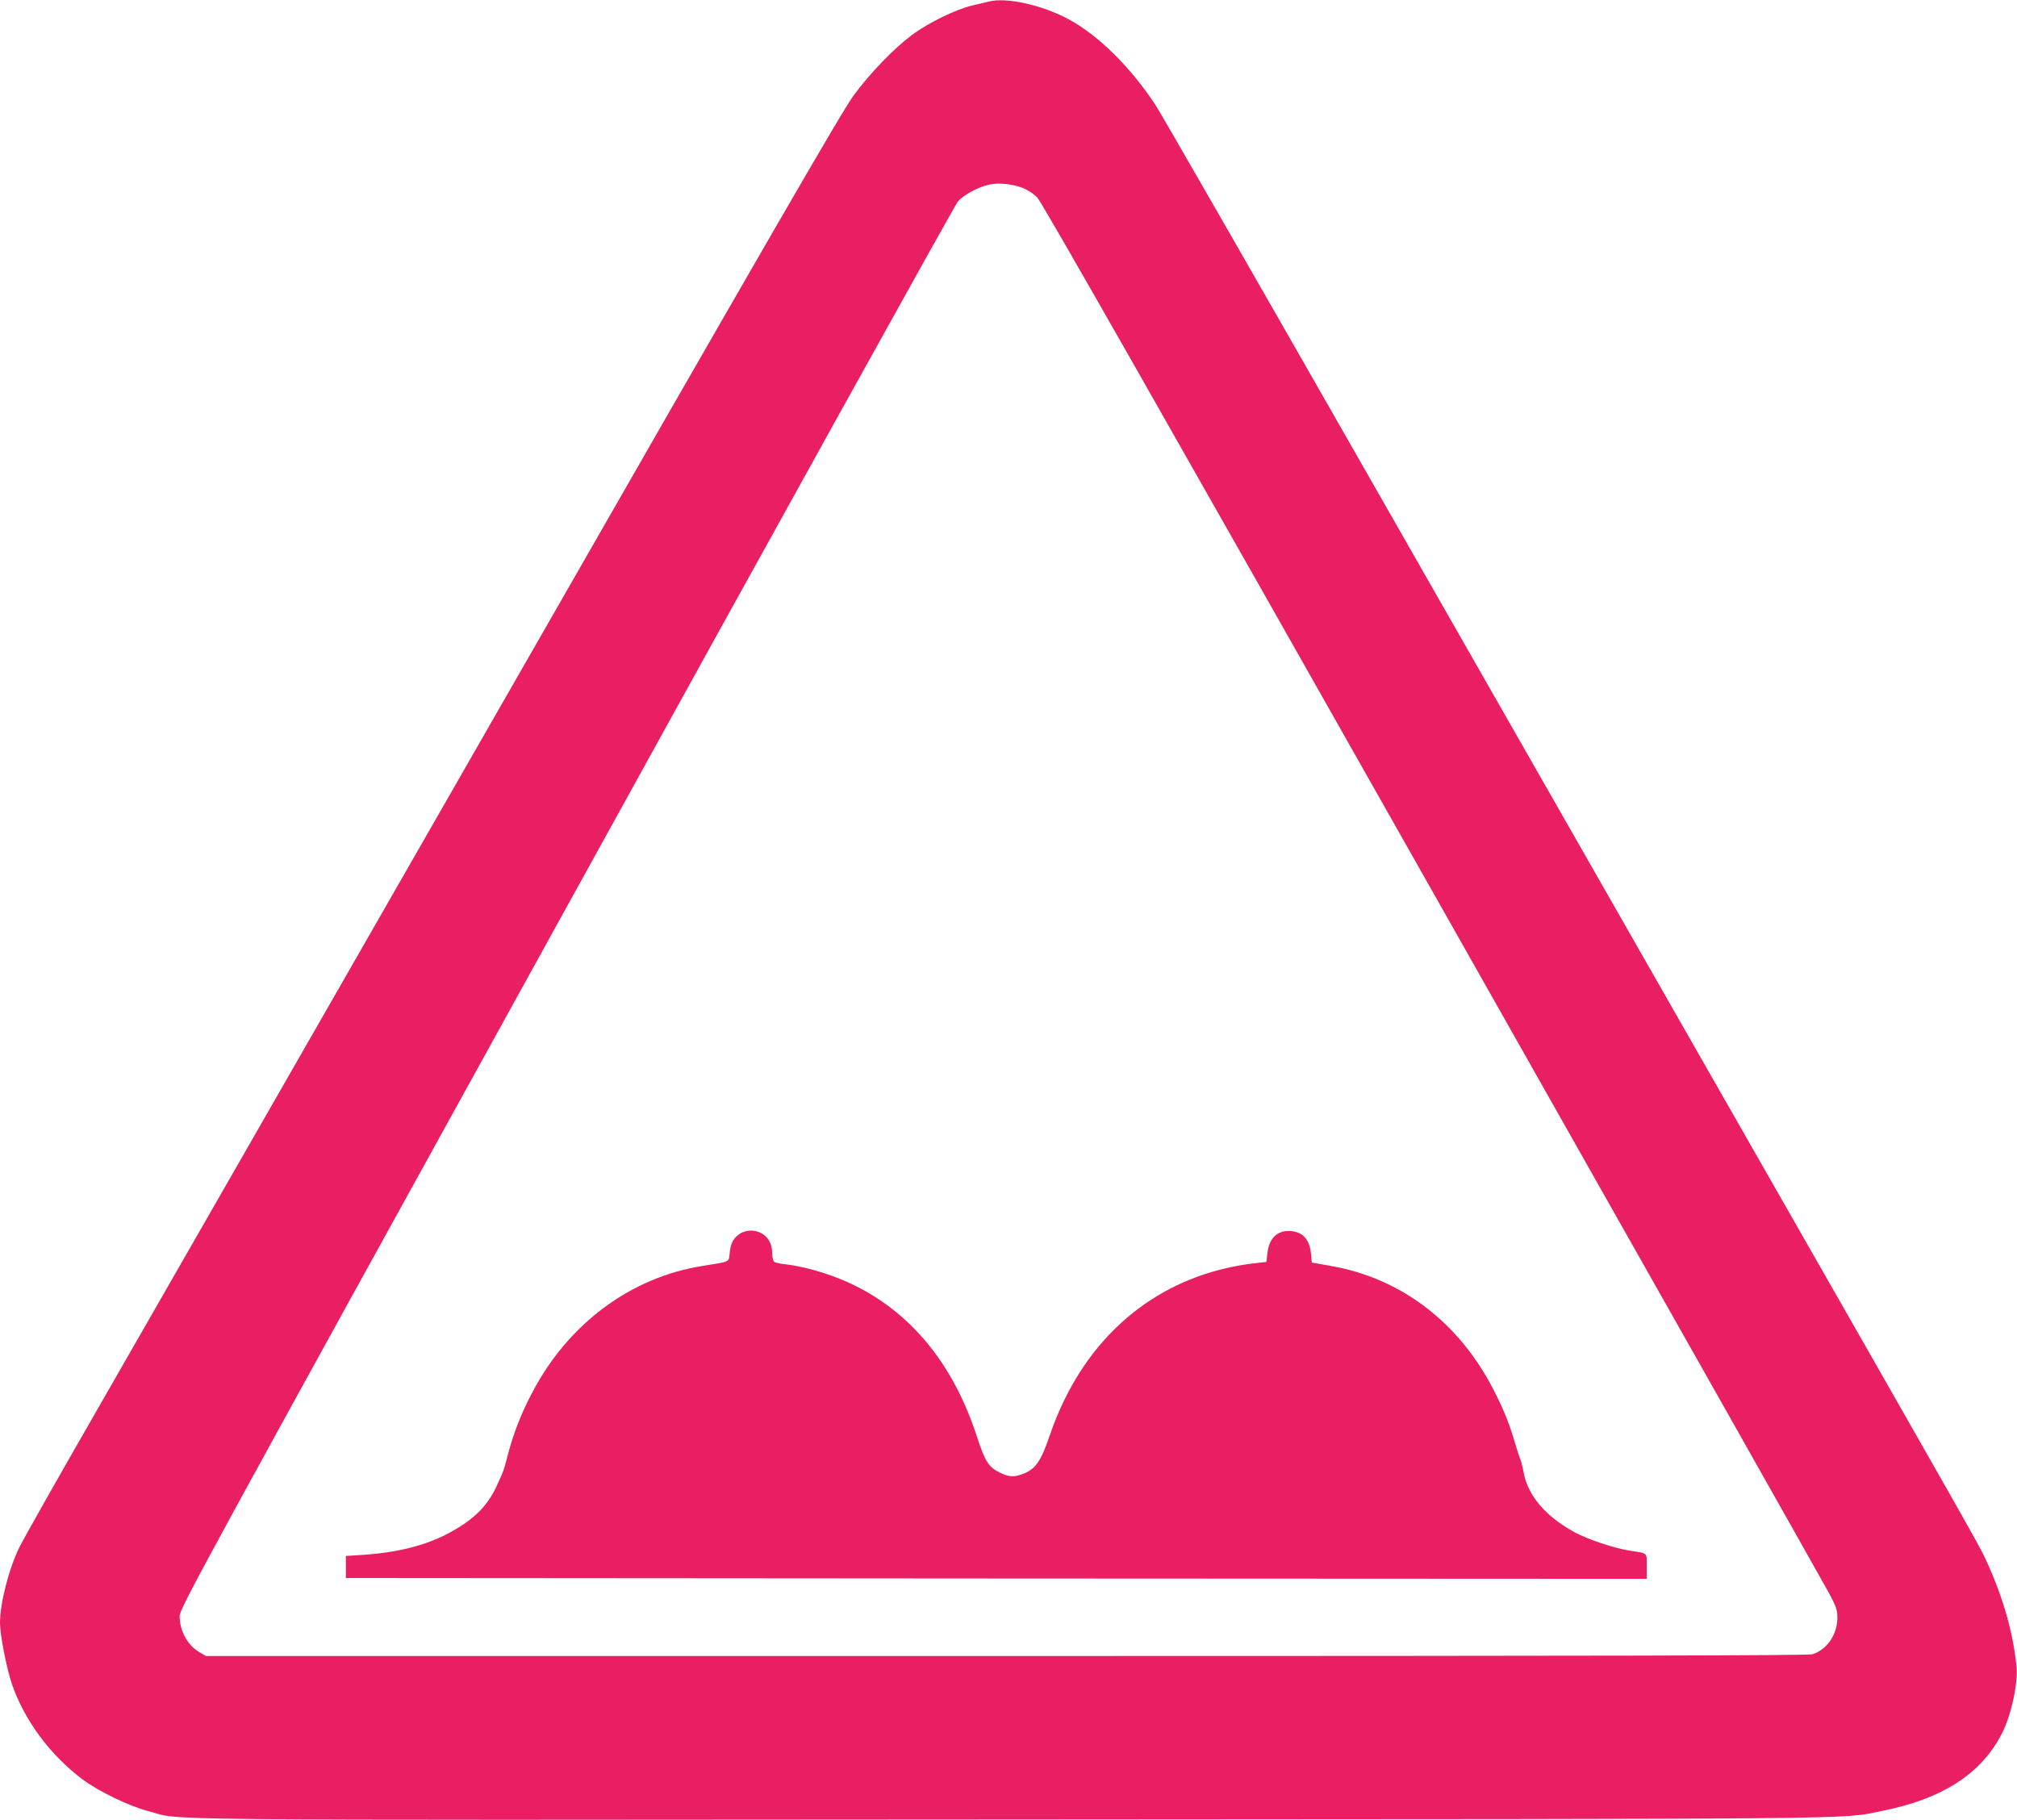
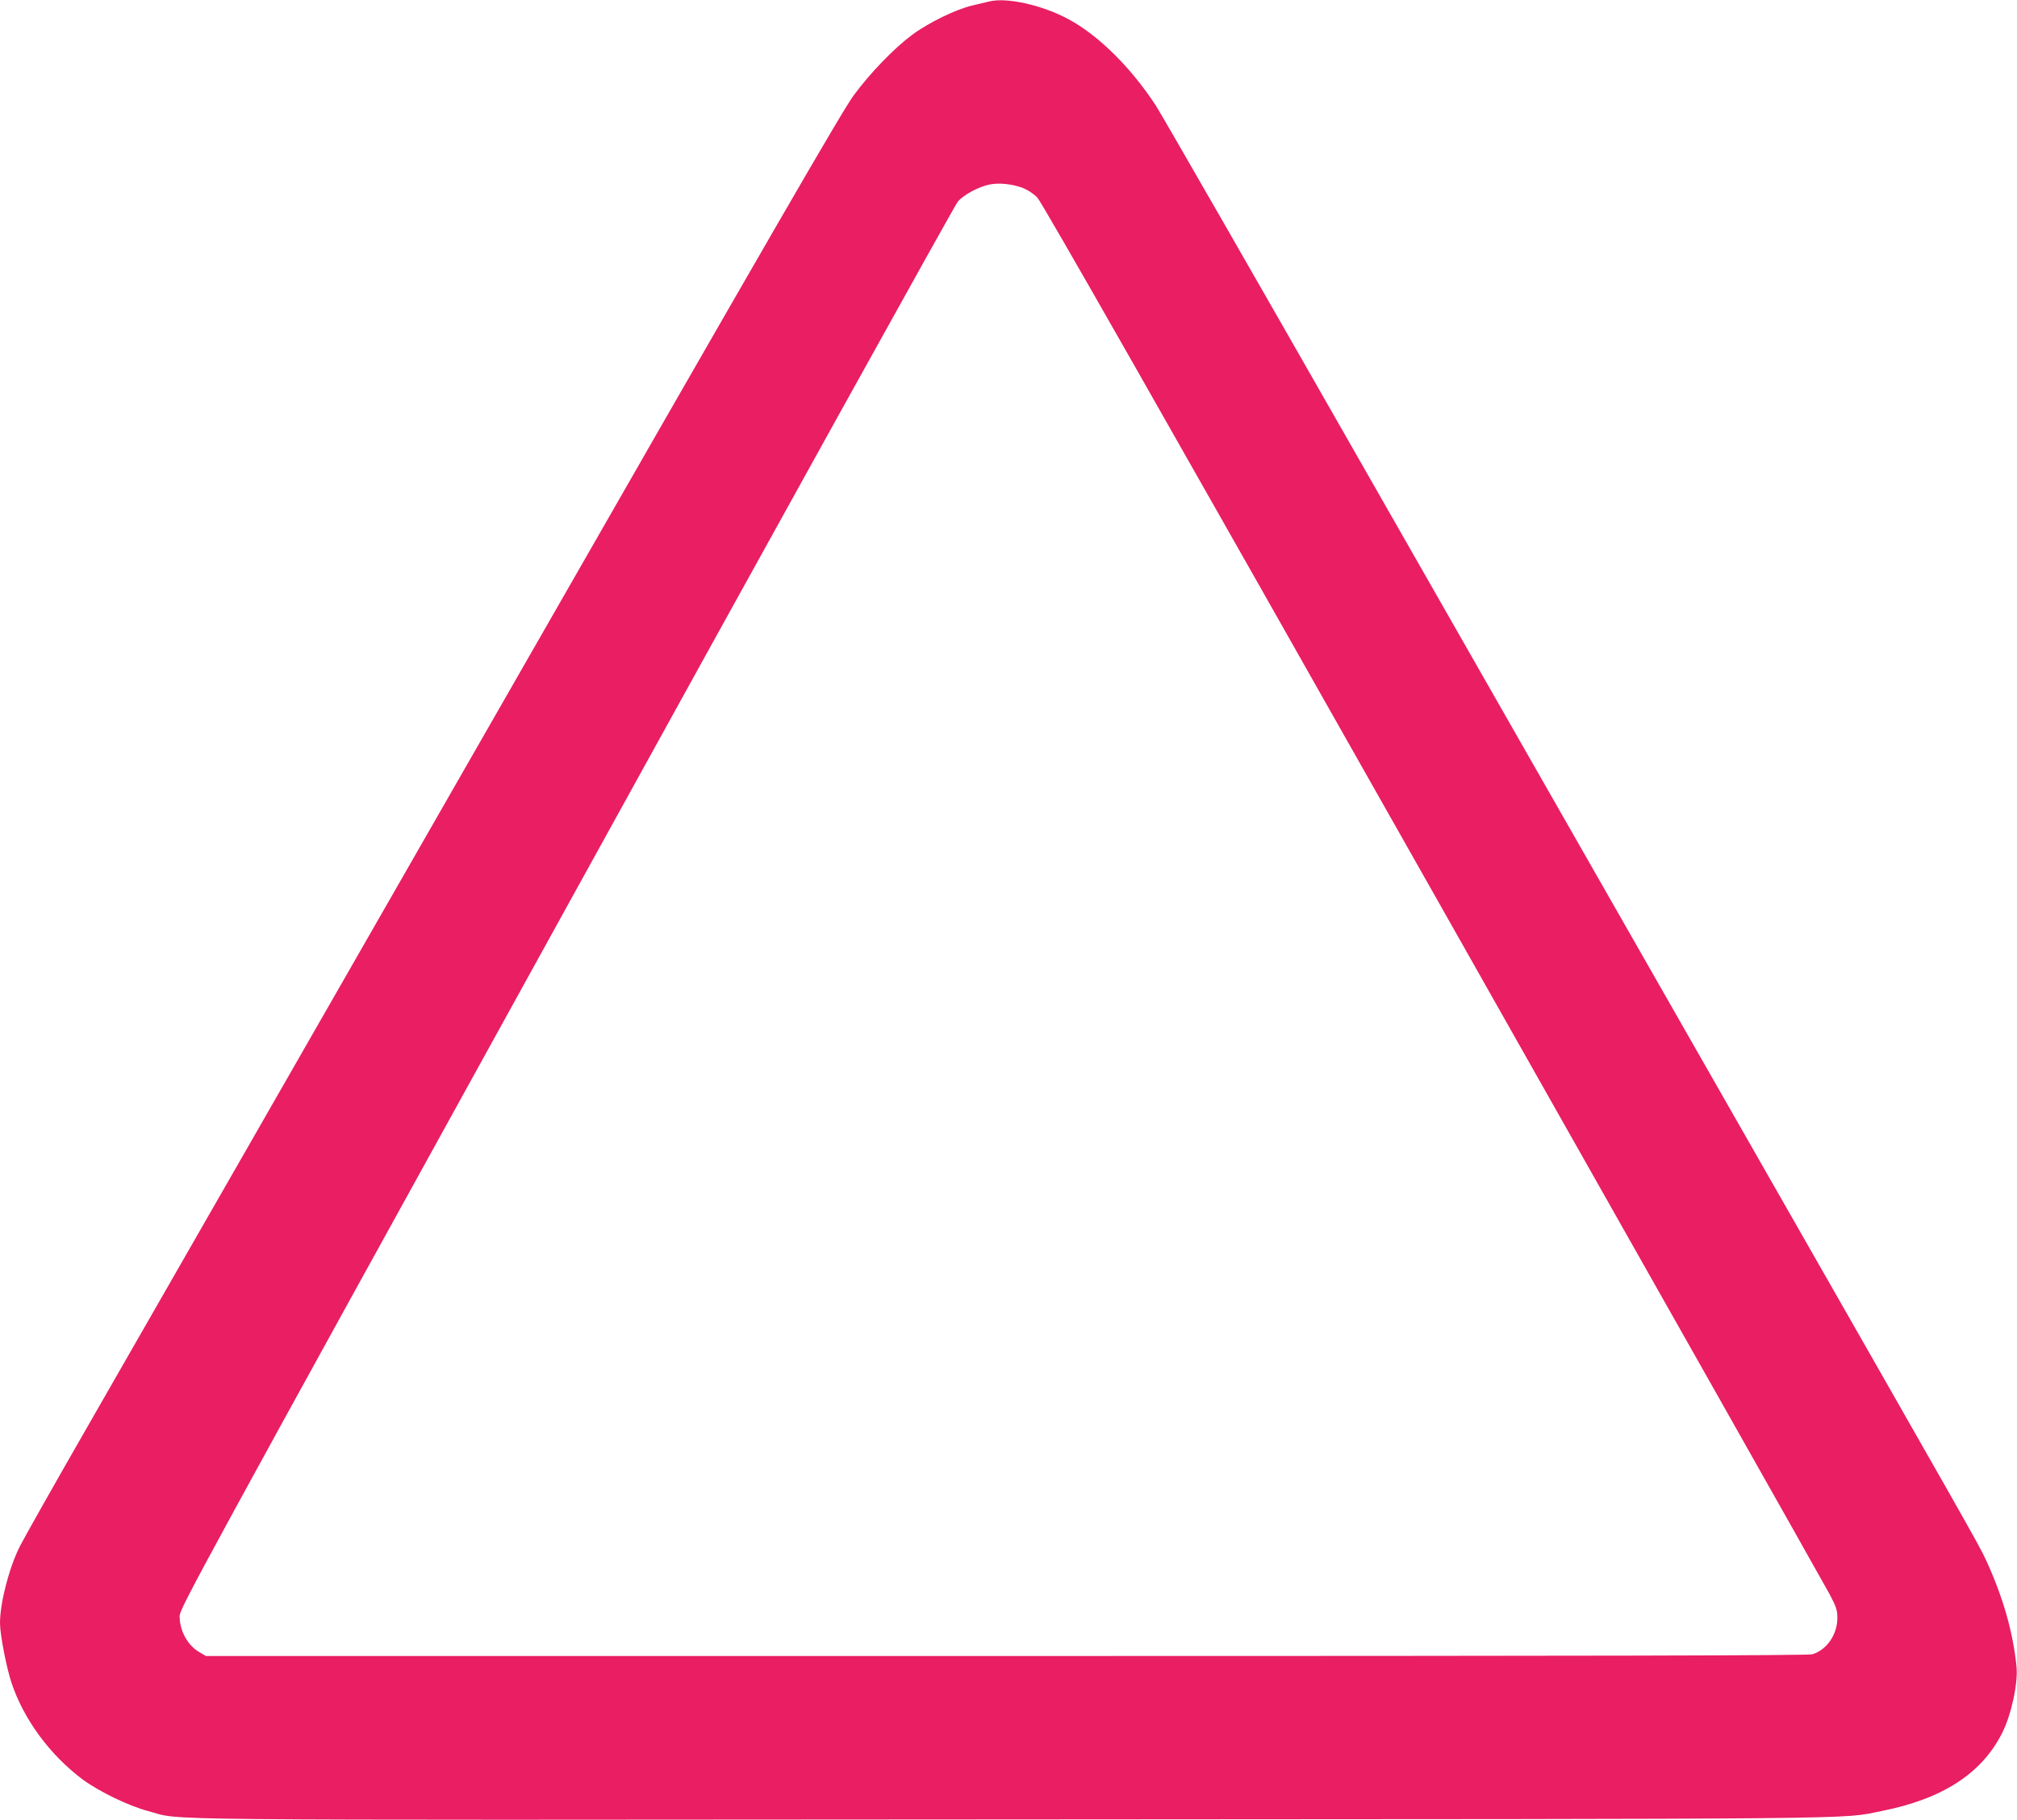
<svg xmlns="http://www.w3.org/2000/svg" version="1.0" width="1280pt" height="1155pt" viewBox="0 0 1280 1155" preserveAspectRatio="xMidYMid meet">
  <g transform="translate(0,1155) scale(0.1,-0.1)" fill="#e91e63" stroke="none">
    <path d="M6275 11540 c-16 -4 -64 -15 -105 -25 -101 -23 -276 -108 -380 -185 -116 -86 -267 -242 -373 -386 -70 -94 -544 -914 -2268 -3924 -1199 -2093 -2359 -4115 -2577 -4495 -218 -379 -420 -737 -449 -795 -66 -133 -123 -354 -123 -481 0 -72 41 -284 74 -382 78 -231 243 -455 450 -610 104 -77 294 -169 416 -201 233 -61 -210 -57 5475 -53 5566 3 5257 0 5525 53 388 77 636 238 766 496 58 115 101 314 91 420 -22 221 -87 446 -195 680 -45 97 -89 174 -1602 2823 -581 1018 -1629 2853 -2330 4080 -700 1227 -1301 2273 -1335 2325 -158 242 -365 447 -556 549 -167 90 -395 140 -504 111z m214 -1182 c33 -13 70 -37 94 -62 28 -28 794 -1374 2509 -4406 1359 -2401 2492 -4407 2519 -4458 42 -80 49 -100 49 -150 0 -106 -67 -203 -159 -231 -29 -8 -1340 -11 -5116 -11 l-5078 0 -43 25 c-74 44 -124 135 -124 228 0 48 103 238 2453 4495 1348 2444 2467 4461 2485 4482 36 43 132 95 202 109 59 12 141 4 209 -21z" />
-     <path d="M4697 3721 c-43 -28 -59 -58 -66 -120 -7 -64 8 -56 -171 -85 -460 -73 -855 -368 -1084 -807 -68 -129 -116 -252 -151 -384 -29 -112 -29 -111 -78 -216 -58 -122 -145 -206 -297 -288 -147 -79 -325 -124 -546 -139 l-109 -7 0 -70 0 -70 4128 -3 4127 -2 0 80 c0 90 12 80 -115 100 -94 15 -265 73 -344 116 -183 101 -295 232 -322 379 -6 33 -15 69 -20 80 -5 11 -20 58 -34 105 -39 132 -73 215 -137 340 -222 432 -593 713 -1045 788 l-108 19 -5 54 c-9 92 -51 139 -127 146 -85 7 -140 -44 -150 -141 l-6 -55 -56 -6 c-628 -67 -1104 -463 -1320 -1097 -57 -168 -93 -217 -180 -246 -51 -18 -82 -15 -140 14 -69 35 -90 69 -144 234 -142 434 -392 750 -738 934 -141 75 -327 135 -474 152 -33 3 -66 11 -72 16 -7 6 -13 31 -13 57 0 83 -56 141 -137 141 -21 0 -51 -8 -66 -19z" />
  </g>
</svg>